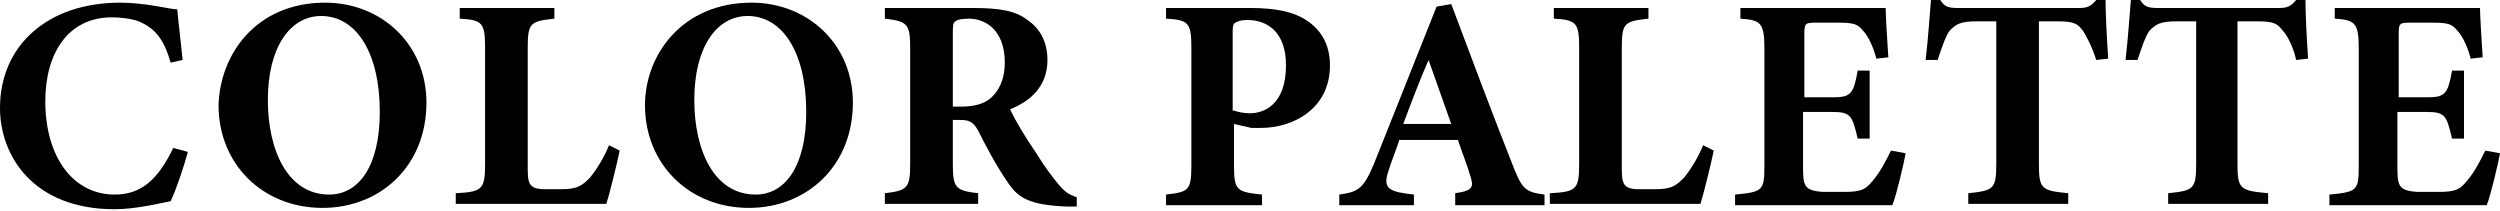
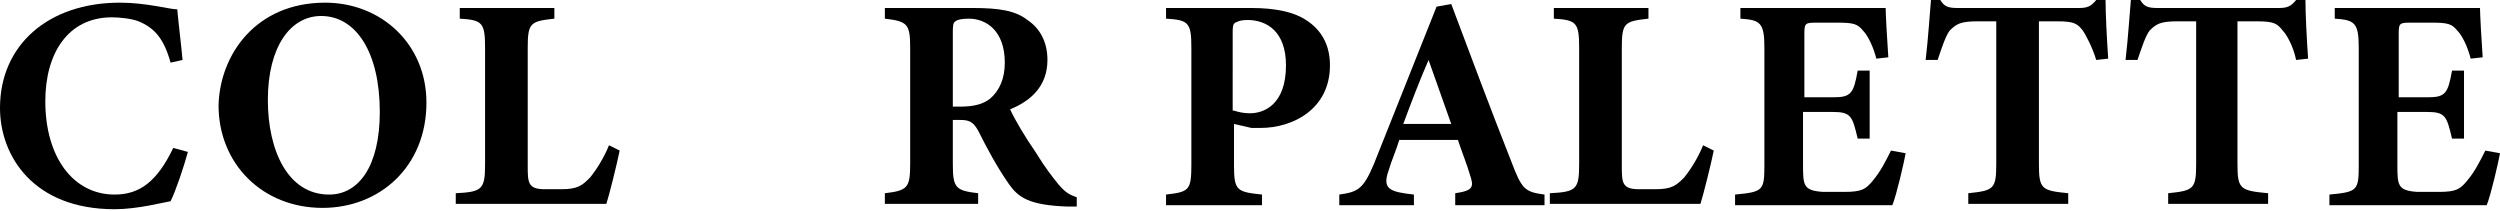
<svg xmlns="http://www.w3.org/2000/svg" version="1.1" id="レイヤー_1" x="0px" y="0px" viewBox="0 0 187.6 15.8" style="enable-background:new 0 0 187.6 15.8;" xml:space="preserve">
  <g>
    <g>
      <path d="M14.1,11.4c-0.3,1.1-0.9,2.9-1.3,3.7c-0.6,0.1-2.5,0.6-4.2,0.6C2.5,15.7,0,11.7,0,8.1c0-4.7,3.6-7.9,9-7.9    c2,0,3.7,0.5,4.3,0.5c0.1,1.1,0.3,2.7,0.4,3.8l-0.9,0.2c-0.5-1.8-1.2-2.6-2.4-3.1c-0.5-0.2-1.4-0.3-2-0.3c-3.3,0-5,2.7-5,6.3    c0,4.2,2.1,7,5.2,7c1.9,0,3.2-1,4.4-3.5L14.1,11.4z" />
      <path d="M24.4,0.2c4.2,0,7.6,3.1,7.6,7.5c0,4.8-3.5,7.9-7.8,7.9c-4.5,0-7.8-3.3-7.8-7.7C16.5,4.1,19.2,0.2,24.4,0.2z M24.1,1.2    c-2.3,0-4,2.3-4,6.3c0,3.8,1.5,7.1,4.6,7.1c2.2,0,3.8-2.1,3.8-6.2C28.5,3.9,26.7,1.2,24.1,1.2z" />
      <path d="M46.5,11.3c-0.2,1-0.8,3.4-1,4H34.2v-0.8c2-0.1,2.2-0.3,2.2-2.2V3.6c0-1.9-0.2-2.1-1.9-2.2V0.6h7.1v0.8    c-1.8,0.2-2,0.3-2,2.2v8.8c0,1.3,0,1.8,1.3,1.8c0,0,1.1,0,1.2,0c1.3,0,1.6-0.3,2.2-0.9c0.4-0.5,1-1.4,1.4-2.4L46.5,11.3z" />
-       <path d="M56.4,0.2c4.2,0,7.6,3.1,7.6,7.5c0,4.8-3.5,7.9-7.8,7.9c-4.5,0-7.8-3.3-7.8-7.7C48.4,4.1,51.2,0.2,56.4,0.2z M56.1,1.2    c-2.3,0-4,2.3-4,6.3c0,3.8,1.5,7.1,4.6,7.1c2.2,0,3.8-2.1,3.8-6.2C60.5,3.9,58.7,1.2,56.1,1.2z" />
      <path d="M80.8,15.5c-0.1,0-0.4,0-0.7,0c-2.9-0.1-3.7-0.7-4.4-1.7c-0.9-1.3-1.6-2.6-2.3-4C73,9.1,72.7,9,72,9l-0.5,0v3.3    c0,1.8,0.2,2,1.9,2.2v0.8h-7v-0.8c1.7-0.2,1.9-0.4,1.9-2.2V3.6c0-1.8-0.2-2-1.9-2.2V0.6h6.6c2,0,3.2,0.2,4.1,0.9    c0.9,0.6,1.5,1.6,1.5,3c0,2-1.3,3.1-2.8,3.7c0.3,0.7,1.2,2.2,1.9,3.2c0.8,1.3,1.3,1.9,1.7,2.4c0.5,0.6,0.8,0.8,1.4,1L80.8,15.5z     M72.1,8c1,0,1.7-0.2,2.2-0.6c0.7-0.6,1.1-1.5,1.1-2.7c0-2.4-1.4-3.3-2.7-3.3c-0.6,0-0.9,0.1-1,0.2c-0.2,0.1-0.2,0.4-0.2,0.9V8    H72.1z" />
      <path d="M93.9,0.6c1.8,0,3.2,0.3,4.1,0.9c1.1,0.7,1.8,1.8,1.8,3.4c0,3.3-2.8,4.7-5.2,4.7c-0.2,0-0.5,0-0.7,0l-1.3-0.3v3.1    c0,1.9,0.2,2,2.1,2.2v0.8h-7.2v-0.8c1.7-0.2,1.9-0.3,1.9-2.2V3.6c0-1.9-0.2-2.1-1.9-2.2V0.6H93.9z M92.6,8.3    c0.3,0.1,0.7,0.2,1.2,0.2c1,0,2.7-0.6,2.7-3.6c0-2.5-1.4-3.4-2.9-3.4c-0.5,0-0.7,0.1-0.9,0.2c-0.2,0.1-0.2,0.4-0.2,0.7V8.3z" />
      <path d="M109.2,15.3v-0.8c1.4-0.2,1.4-0.5,1.1-1.4c-0.2-0.7-0.6-1.7-0.9-2.6h-4.4c-0.2,0.7-0.6,1.6-0.8,2.3    c-0.5,1.4,0.1,1.6,1.9,1.8v0.8h-5.6v-0.8c1.4-0.2,1.8-0.4,2.6-2.3l4.7-11.8l1.1-0.2c1.5,4,3,8,4.5,11.8c0.8,2.1,1,2.3,2.5,2.5v0.8    H109.2z M107.2,4.5c-0.7,1.6-1.3,3.2-1.9,4.8h3.6L107.2,4.5z" />
      <path d="M128.6,11.3c-0.2,1-0.8,3.4-1,4h-11.3v-0.8c2-0.1,2.2-0.3,2.2-2.2V3.6c0-1.9-0.2-2.1-1.9-2.2V0.6h7.1v0.8    c-1.8,0.2-2,0.3-2,2.2v8.8c0,1.3,0,1.8,1.3,1.8c0,0,1.1,0,1.2,0c1.3,0,1.6-0.3,2.2-0.9c0.4-0.5,1-1.4,1.4-2.4L128.6,11.3z" />
      <path d="M143,11.5c-0.1,0.6-0.7,3.2-1,3.9h-11.8v-0.8c2.1-0.2,2.2-0.3,2.2-2.2V3.6c0-1.9-0.3-2.1-1.8-2.2V0.6h7.4    c2.4,0,3.2,0,3.5,0c0,0.4,0.1,2.3,0.2,3.7l-0.9,0.1c-0.2-0.8-0.6-1.7-1-2.1c-0.4-0.5-0.7-0.6-1.9-0.6h-1.5c-0.9,0-1,0-1,0.8v4.8    h2.2c1.3,0,1.5-0.3,1.8-2h0.9v5.1h-0.9c-0.4-1.7-0.5-2-1.9-2h-2.2v3.9c0,1.6,0,2,1.5,2.1h1.6c1.3,0,1.6-0.2,2.1-0.8    c0.6-0.7,1-1.5,1.4-2.3L143,11.5z" />
      <path d="M157.3,4.5c-0.3-1-0.8-1.9-1-2.2c-0.4-0.5-0.6-0.7-1.9-0.7H153v10.7c0,1.9,0.2,2,2.2,2.2v0.8h-7.5v-0.8    c1.9-0.2,2.1-0.3,2.1-2.2V1.6h-1.4c-1.3,0-1.6,0.2-2.1,0.7c-0.3,0.4-0.6,1.3-0.9,2.2h-0.9c0.2-1.7,0.3-3.4,0.4-4.5h0.7    c0.3,0.5,0.6,0.6,1.3,0.6h9.1c0.6,0,0.9-0.1,1.3-0.6h0.7c0,1,0.1,3,0.2,4.4L157.3,4.5z" />
      <path d="M172.3,4.5c-0.2-1-0.7-1.9-1-2.2c-0.4-0.5-0.6-0.7-1.9-0.7h-1.5v10.7c0,1.9,0.2,2,2.3,2.2v0.8h-7.5v-0.8    c1.9-0.2,2.1-0.3,2.1-2.2V1.6h-1.4c-1.3,0-1.6,0.2-2.1,0.7c-0.3,0.4-0.6,1.3-0.9,2.2h-0.9c0.2-1.7,0.3-3.4,0.4-4.5h0.7    c0.3,0.5,0.6,0.6,1.3,0.6h9.1c0.6,0,0.9-0.1,1.3-0.6h0.7c0,1,0.1,3,0.2,4.4L172.3,4.5z" />
      <path d="M187.6,11.5c-0.1,0.6-0.7,3.2-1,3.9h-11.8v-0.8c2.1-0.2,2.2-0.3,2.2-2.2V3.6c0-1.9-0.3-2.1-1.8-2.2V0.6h7.4    c2.4,0,3.2,0,3.5,0c0,0.4,0.1,2.3,0.2,3.7l-0.9,0.1c-0.2-0.8-0.6-1.7-1-2.1c-0.4-0.5-0.7-0.6-1.9-0.6h-1.5c-0.9,0-1,0-1,0.8v4.8    h2.2c1.3,0,1.5-0.3,1.8-2h0.9v5.1h-0.9c-0.4-1.7-0.5-2-1.9-2h-2.2v3.9c0,1.6,0,2,1.5,2.1h1.6c1.3,0,1.6-0.2,2.1-0.8    c0.6-0.7,1-1.5,1.4-2.3L187.6,11.5z" />
    </g>
  </g>
</svg>